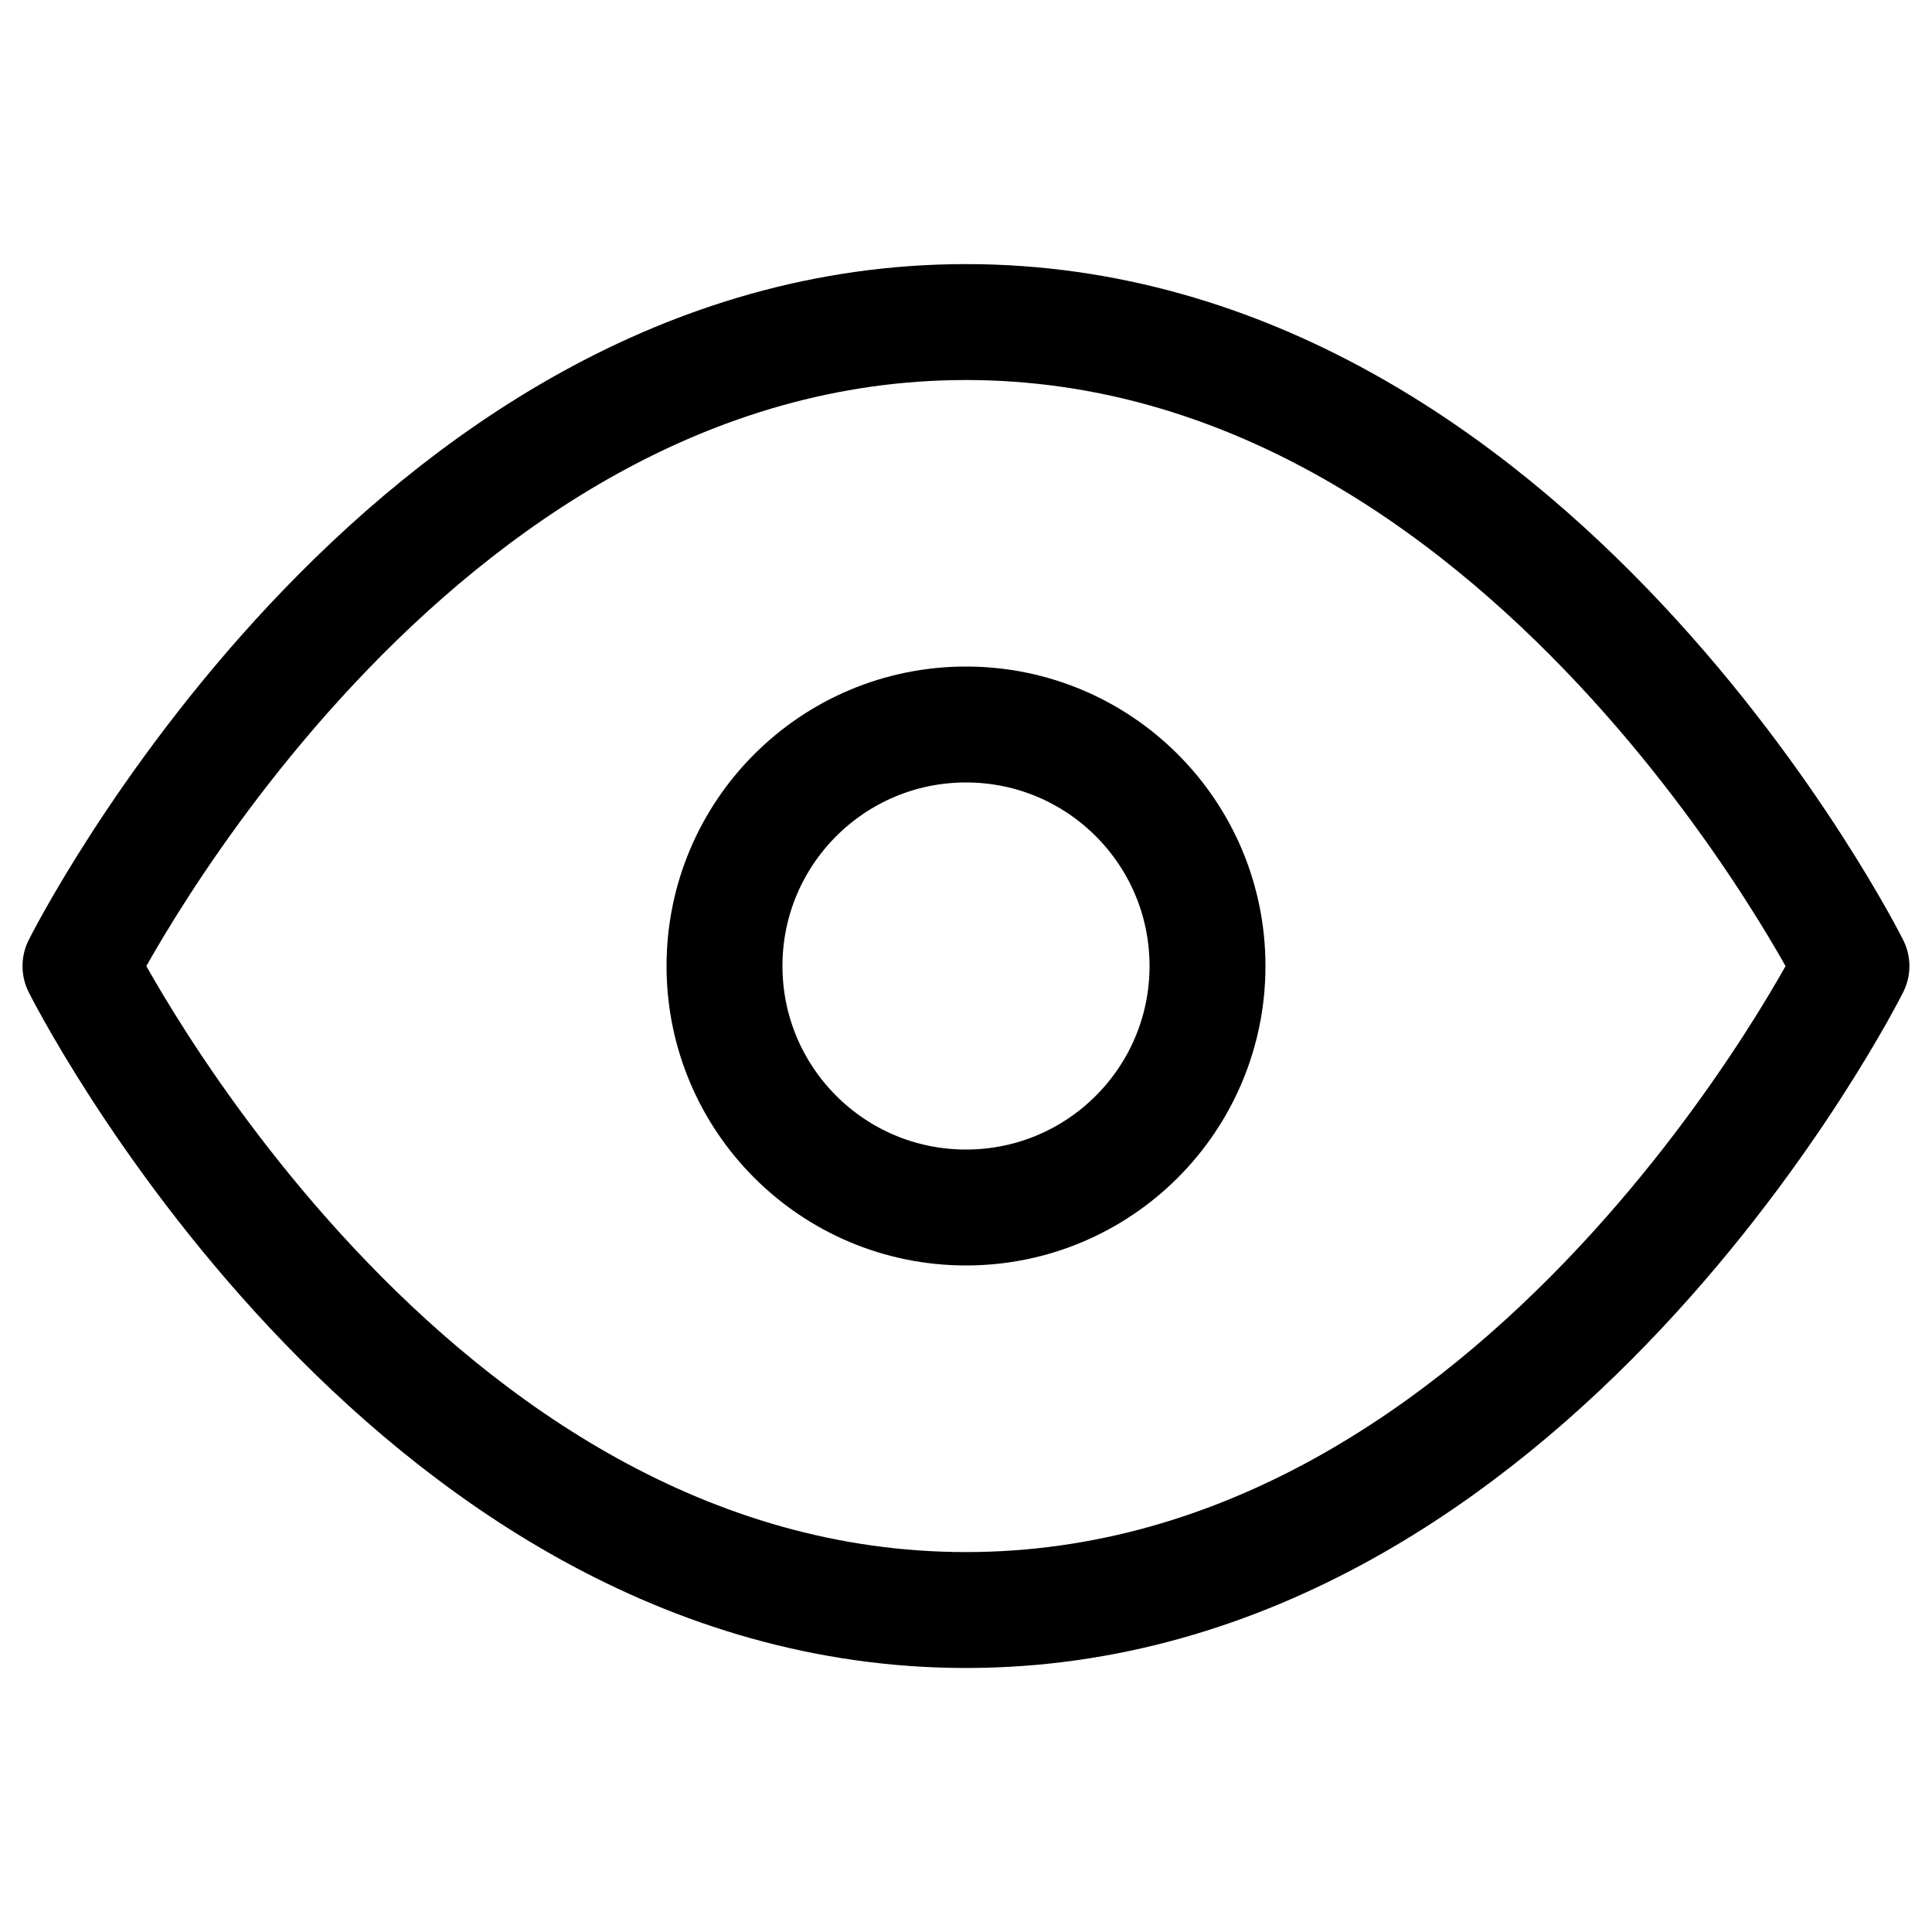
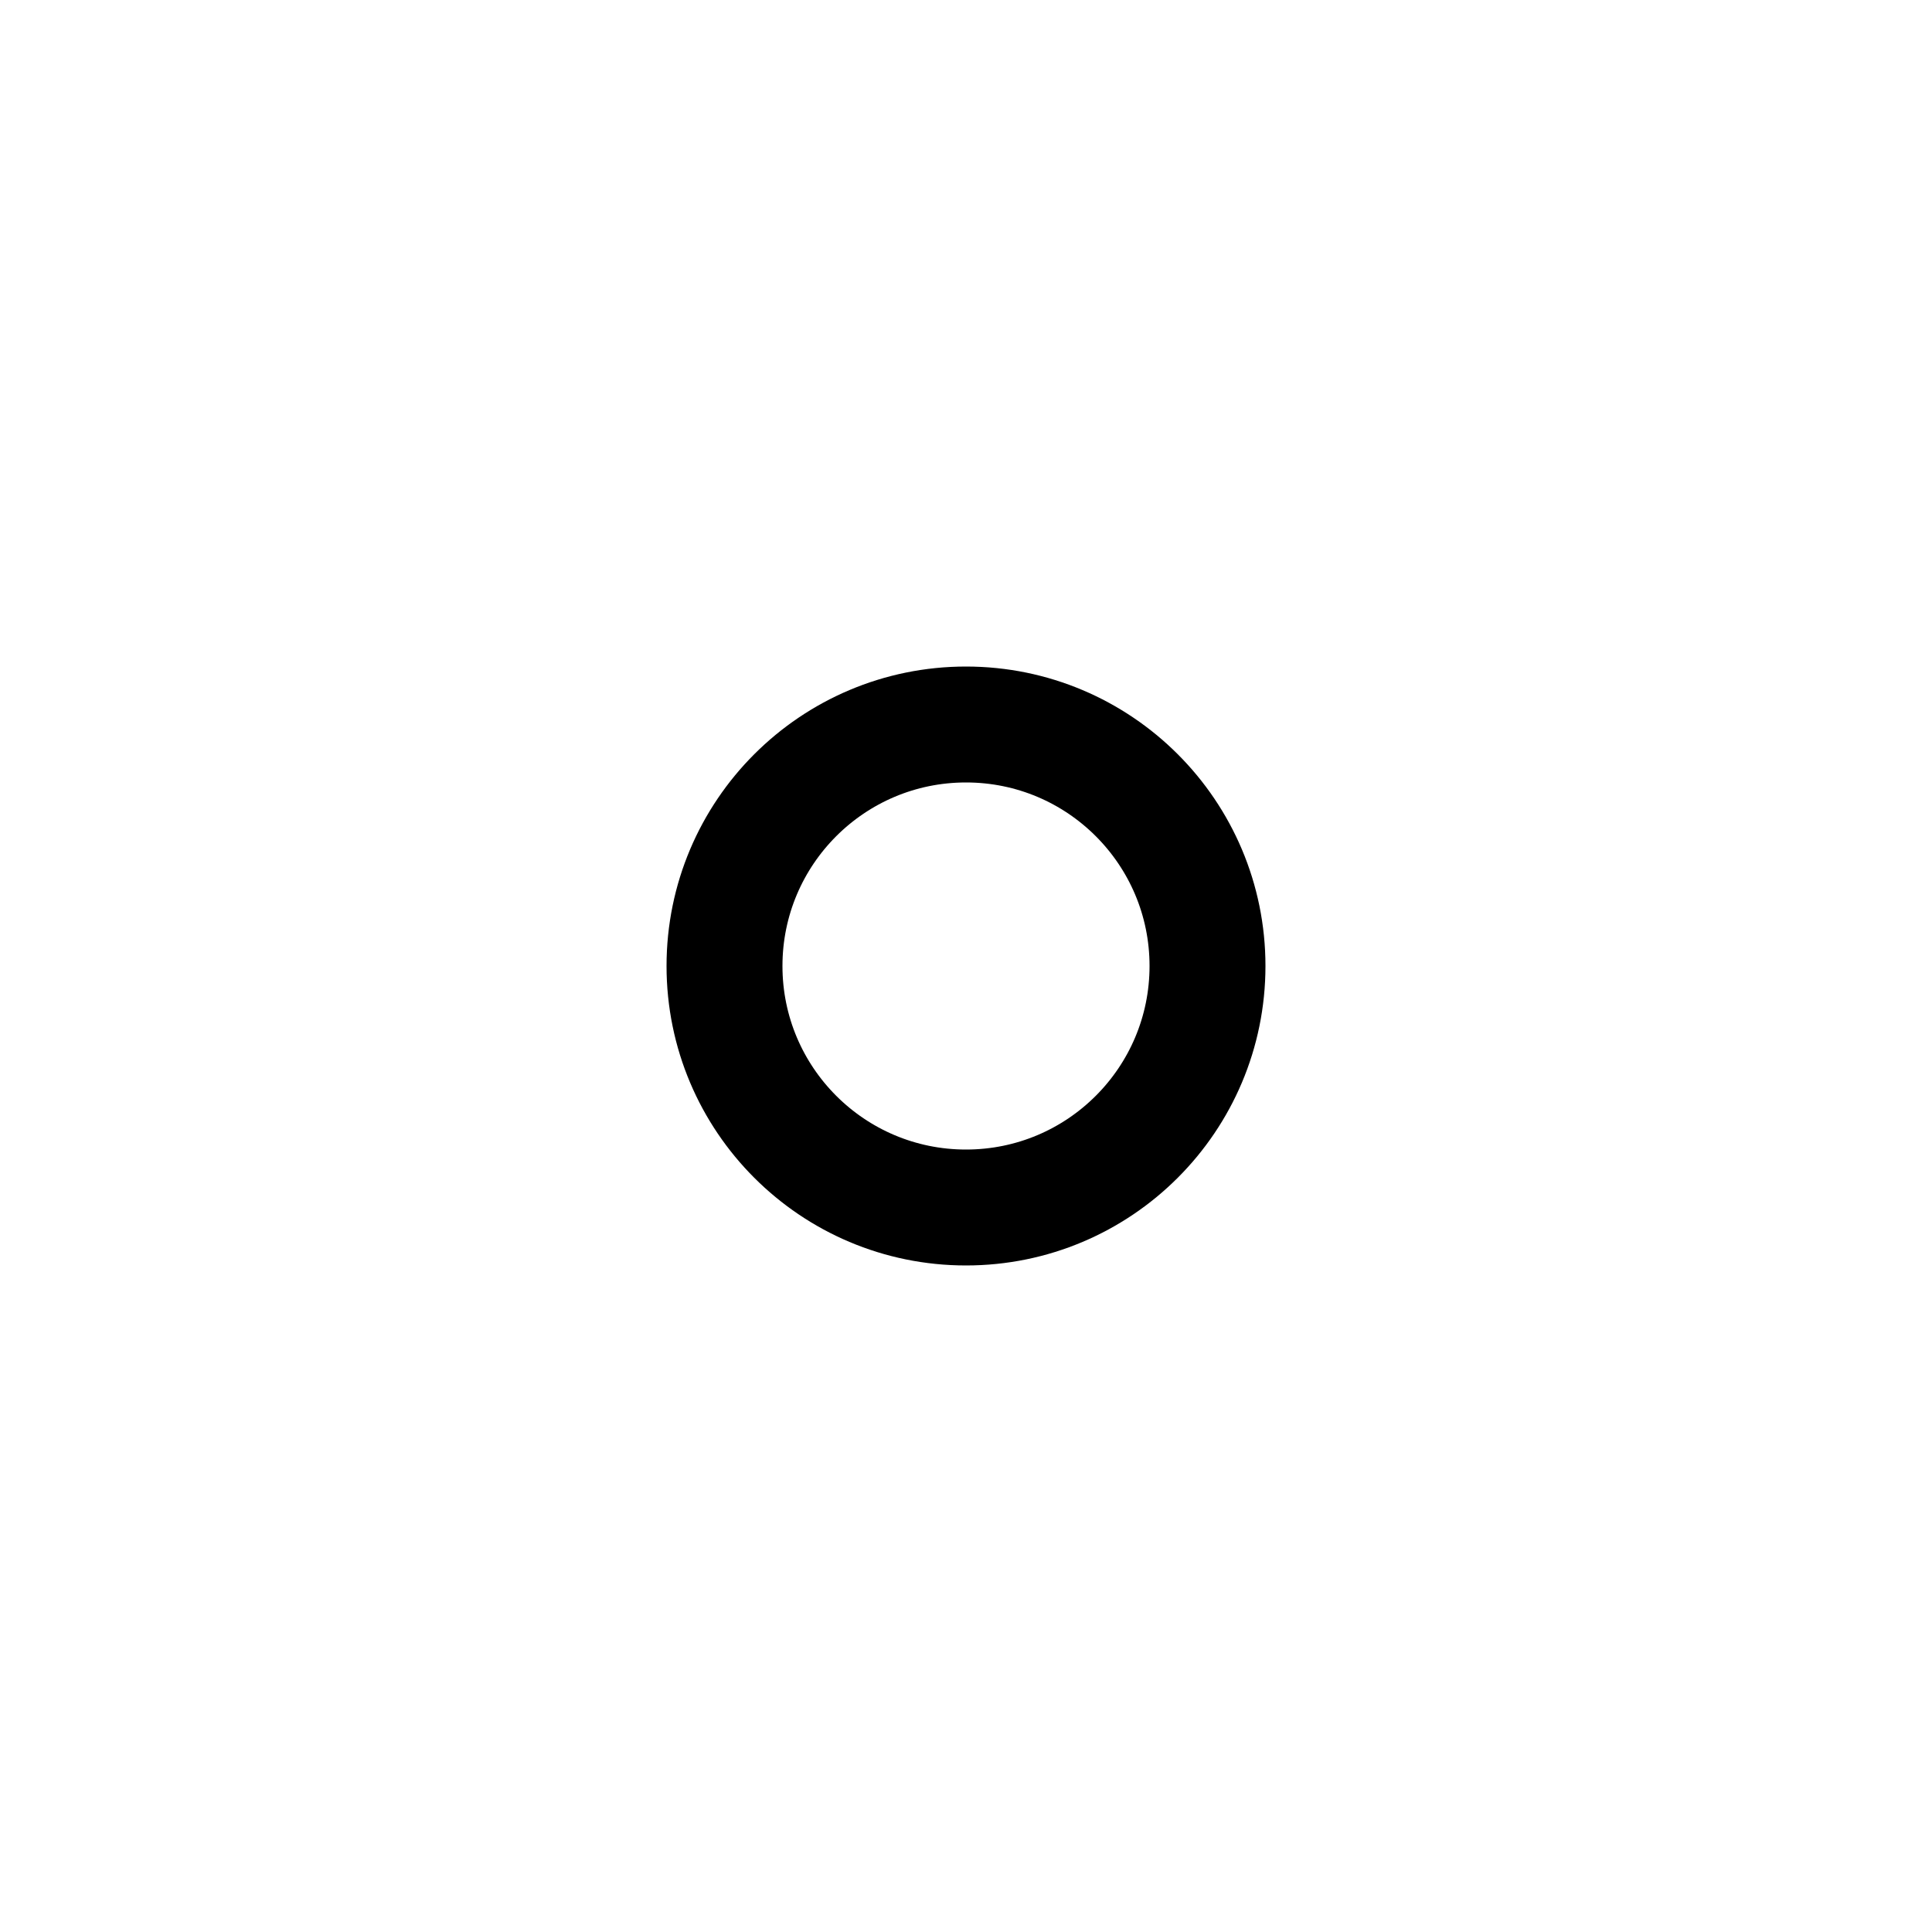
<svg xmlns="http://www.w3.org/2000/svg" width="20" height="20" viewBox="0 0 20 20" fill="none">
-   <path d="M0.833 10.001C0.833 10.001 4.166 3.334 10 3.334C15.833 3.334 19.166 10.001 19.166 10.001C19.166 10.001 15.833 16.667 10 16.667C4.166 16.667 0.833 10.001 0.833 10.001Z" stroke="black" stroke-width="1.2" stroke-linecap="round" stroke-linejoin="round" />
  <path d="M10 12.5C11.381 12.5 12.5 11.381 12.5 10C12.5 8.619 11.381 7.5 10 7.5C8.619 7.5 7.5 8.619 7.5 10C7.5 11.381 8.619 12.5 10 12.5Z" stroke="black" stroke-width="1.2" stroke-linecap="round" stroke-linejoin="round" />
</svg>